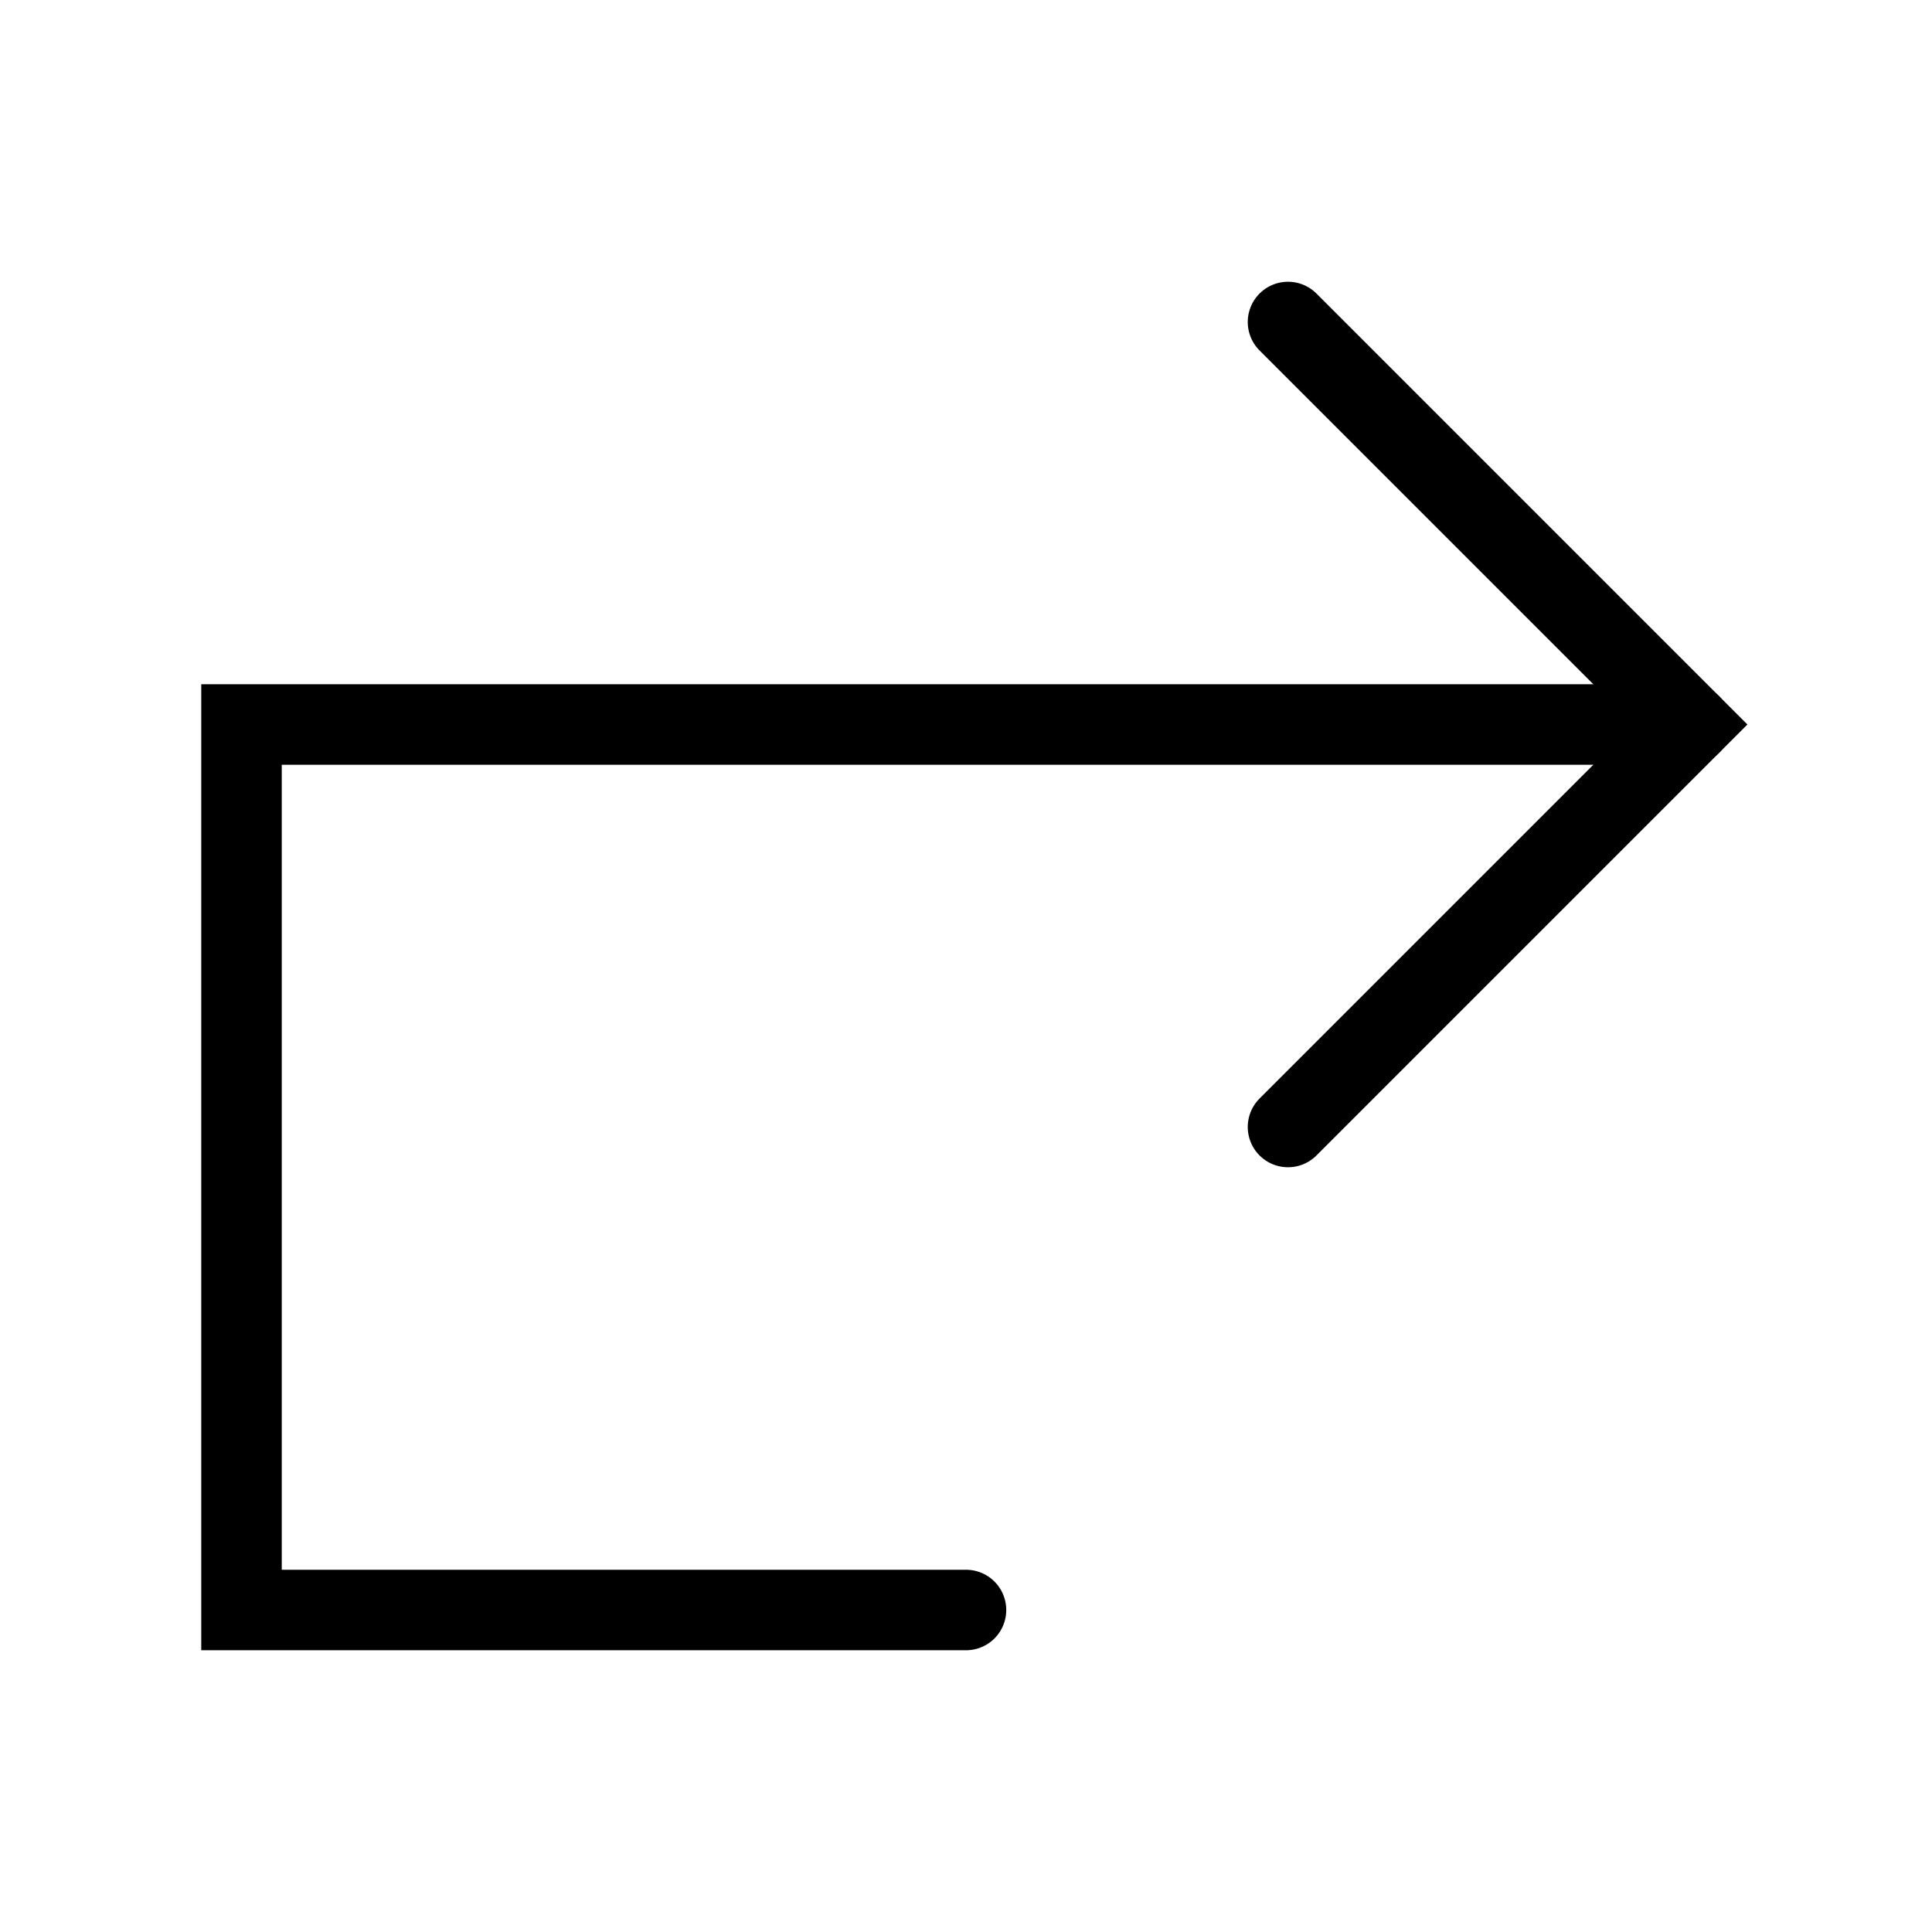
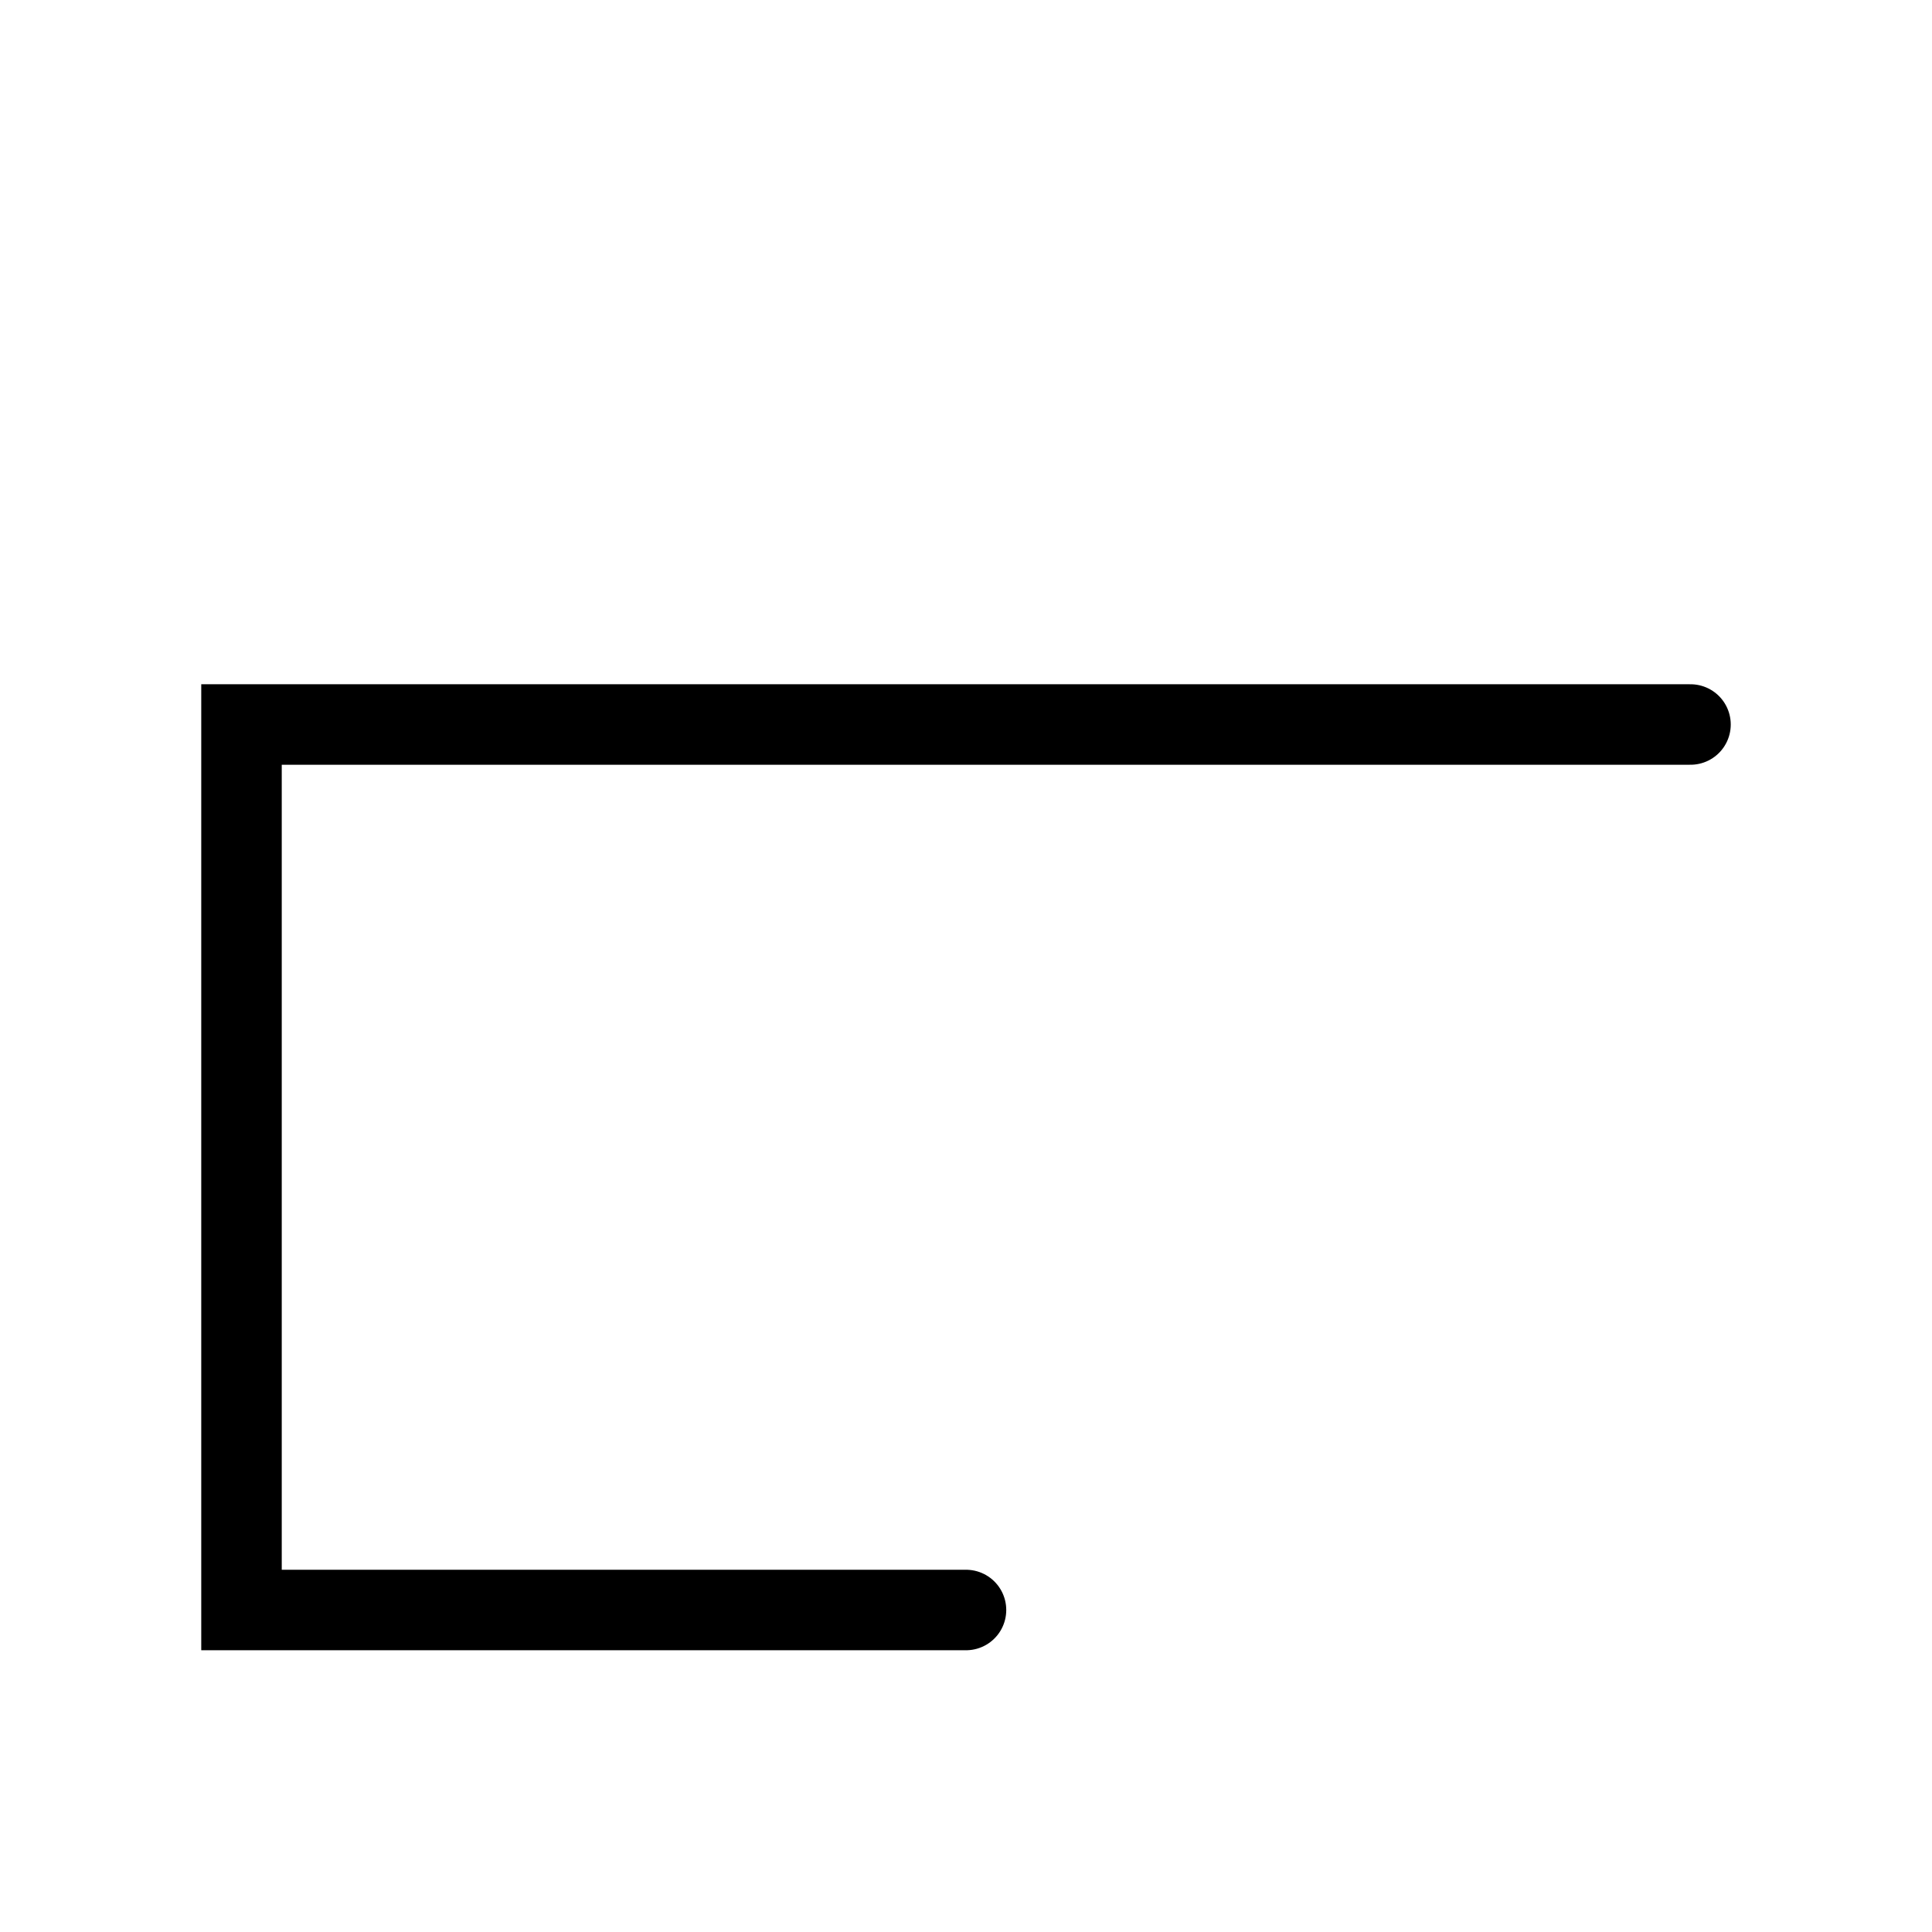
<svg xmlns="http://www.w3.org/2000/svg" width="800px" height="800px" viewBox="0 0 24 24" fill="none" stroke="#000000" stroke-width="1" stroke-linecap="round" stroke-linejoin="miter">
  <polyline points="21 9 3 9 3 20 12 20" />
-   <polyline points="16 14 21 9 16 4" />
</svg>